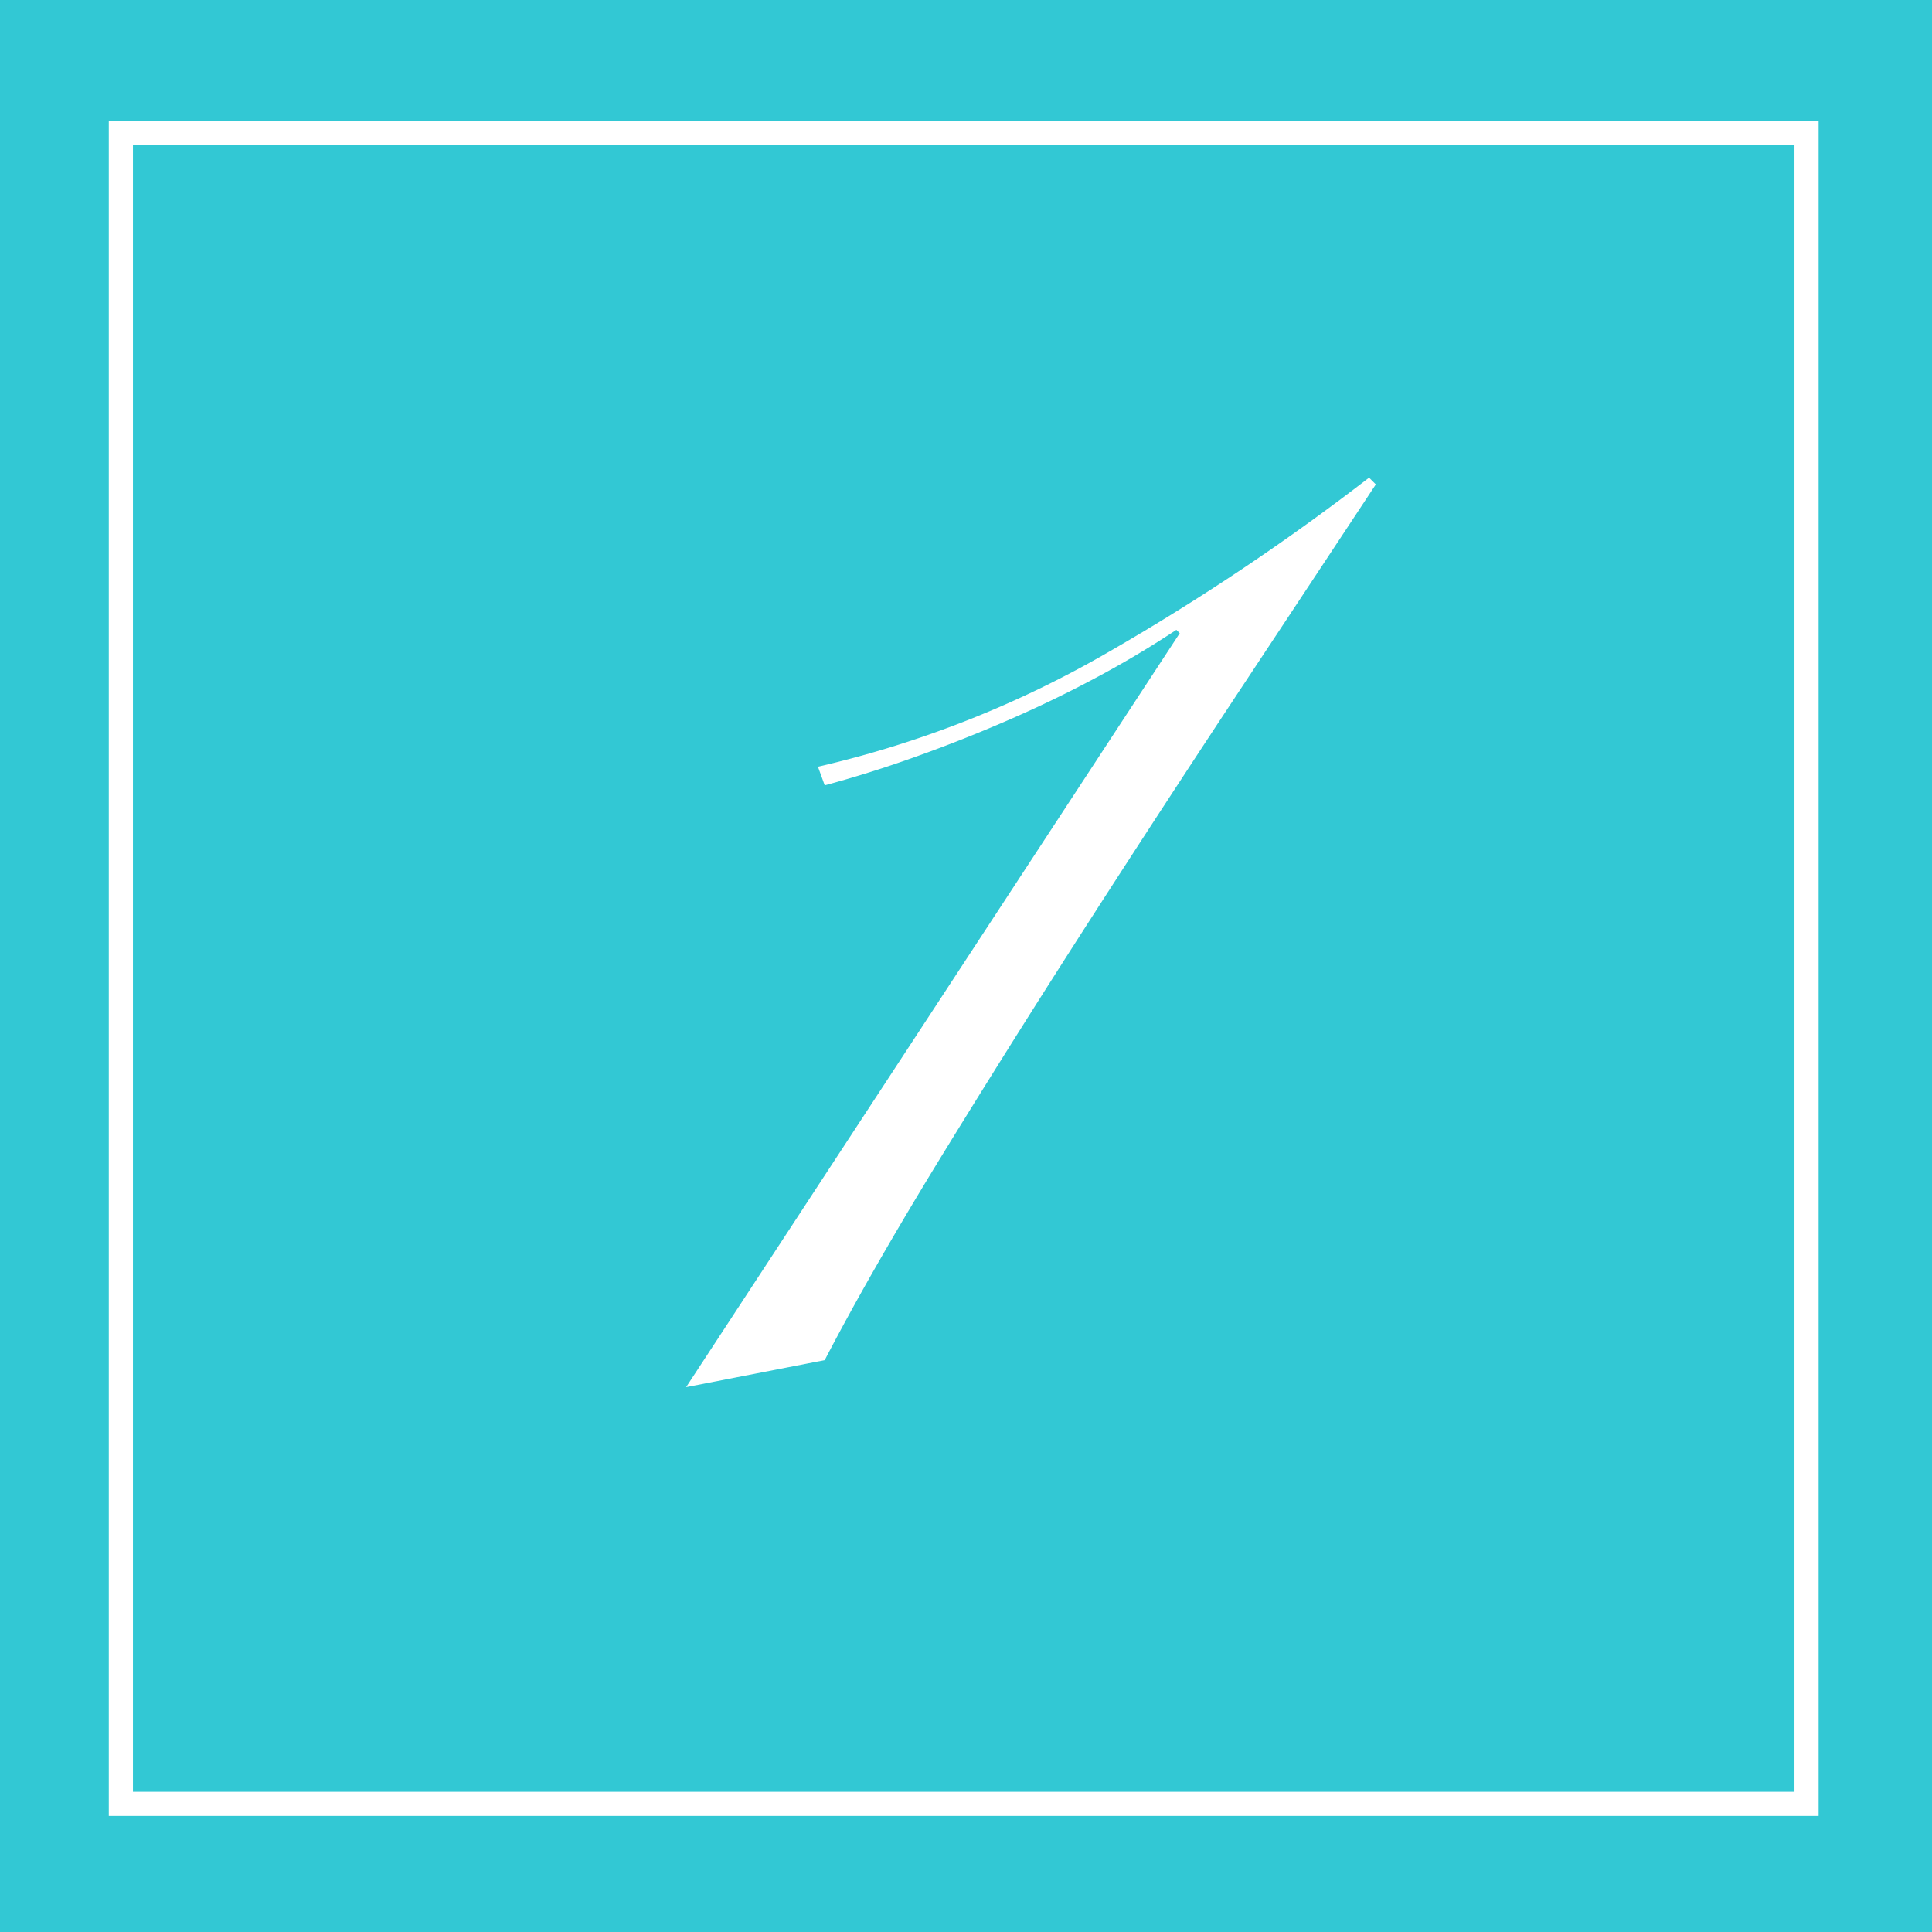
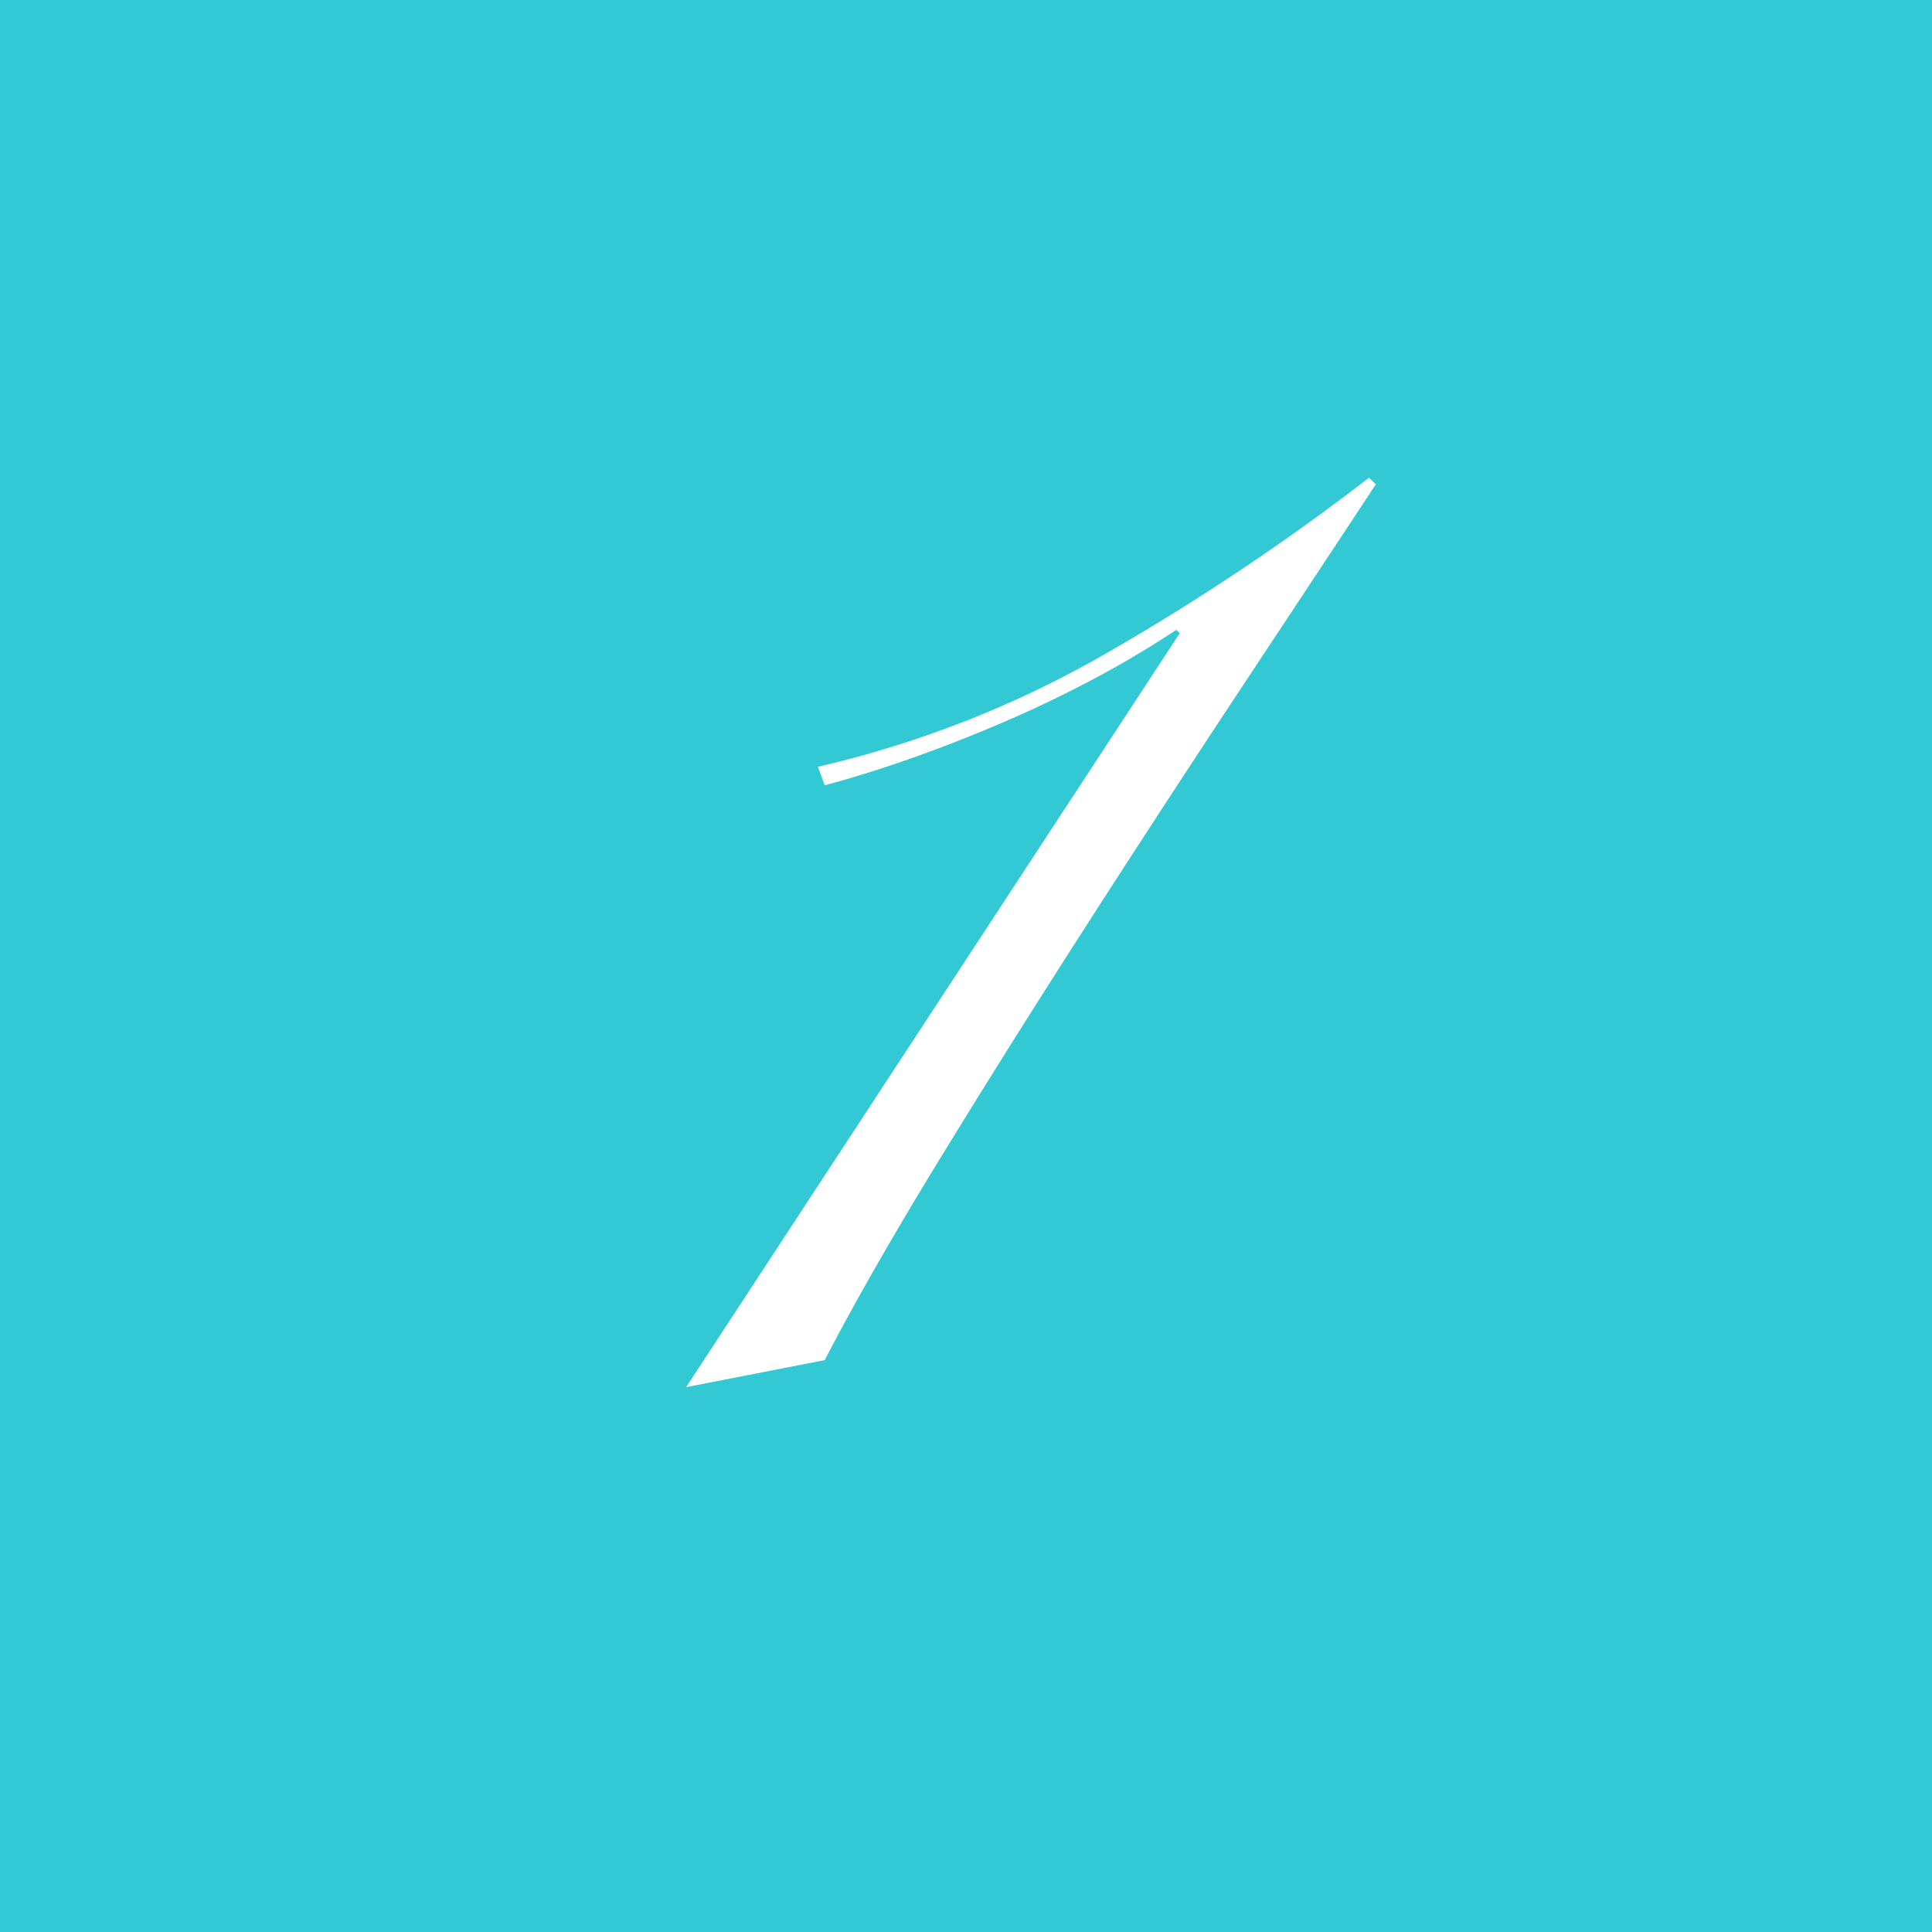
<svg xmlns="http://www.w3.org/2000/svg" version="1.1" id="レイヤー_1" x="0" y="0" width="80" height="80" xml:space="preserve">
  <style>.st1{fill:#fff}</style>
  <path fill="#32c8d4" d="M0 0h80v80H0z" />
-   <path class="st1" d="M74.305 5.995v68.2h-68.8v-68.2h68.8m1-1h-70.8v70.2h70.8v-70.2z" />
  <path class="st1" d="M48.85 26.22l-.14-.14a40.415 40.415 0 01-3.22 1.925 48.97 48.97 0 01-3.675 1.785 60.982 60.982 0 01-3.885 1.54 48.791 48.791 0 01-3.78 1.189l-.28-.77a43.597 43.597 0 0012.11-4.795 96.166 96.166 0 0010.71-7.175l.28.279c-1.54 2.334-3.36 5.087-5.46 8.261a906.437 906.437 0 00-6.37 9.765 536.162 536.162 0 00-6.16 9.8c-1.96 3.197-3.57 6.009-4.83 8.436l-5.74 1.119L48.85 26.22z" />
</svg>